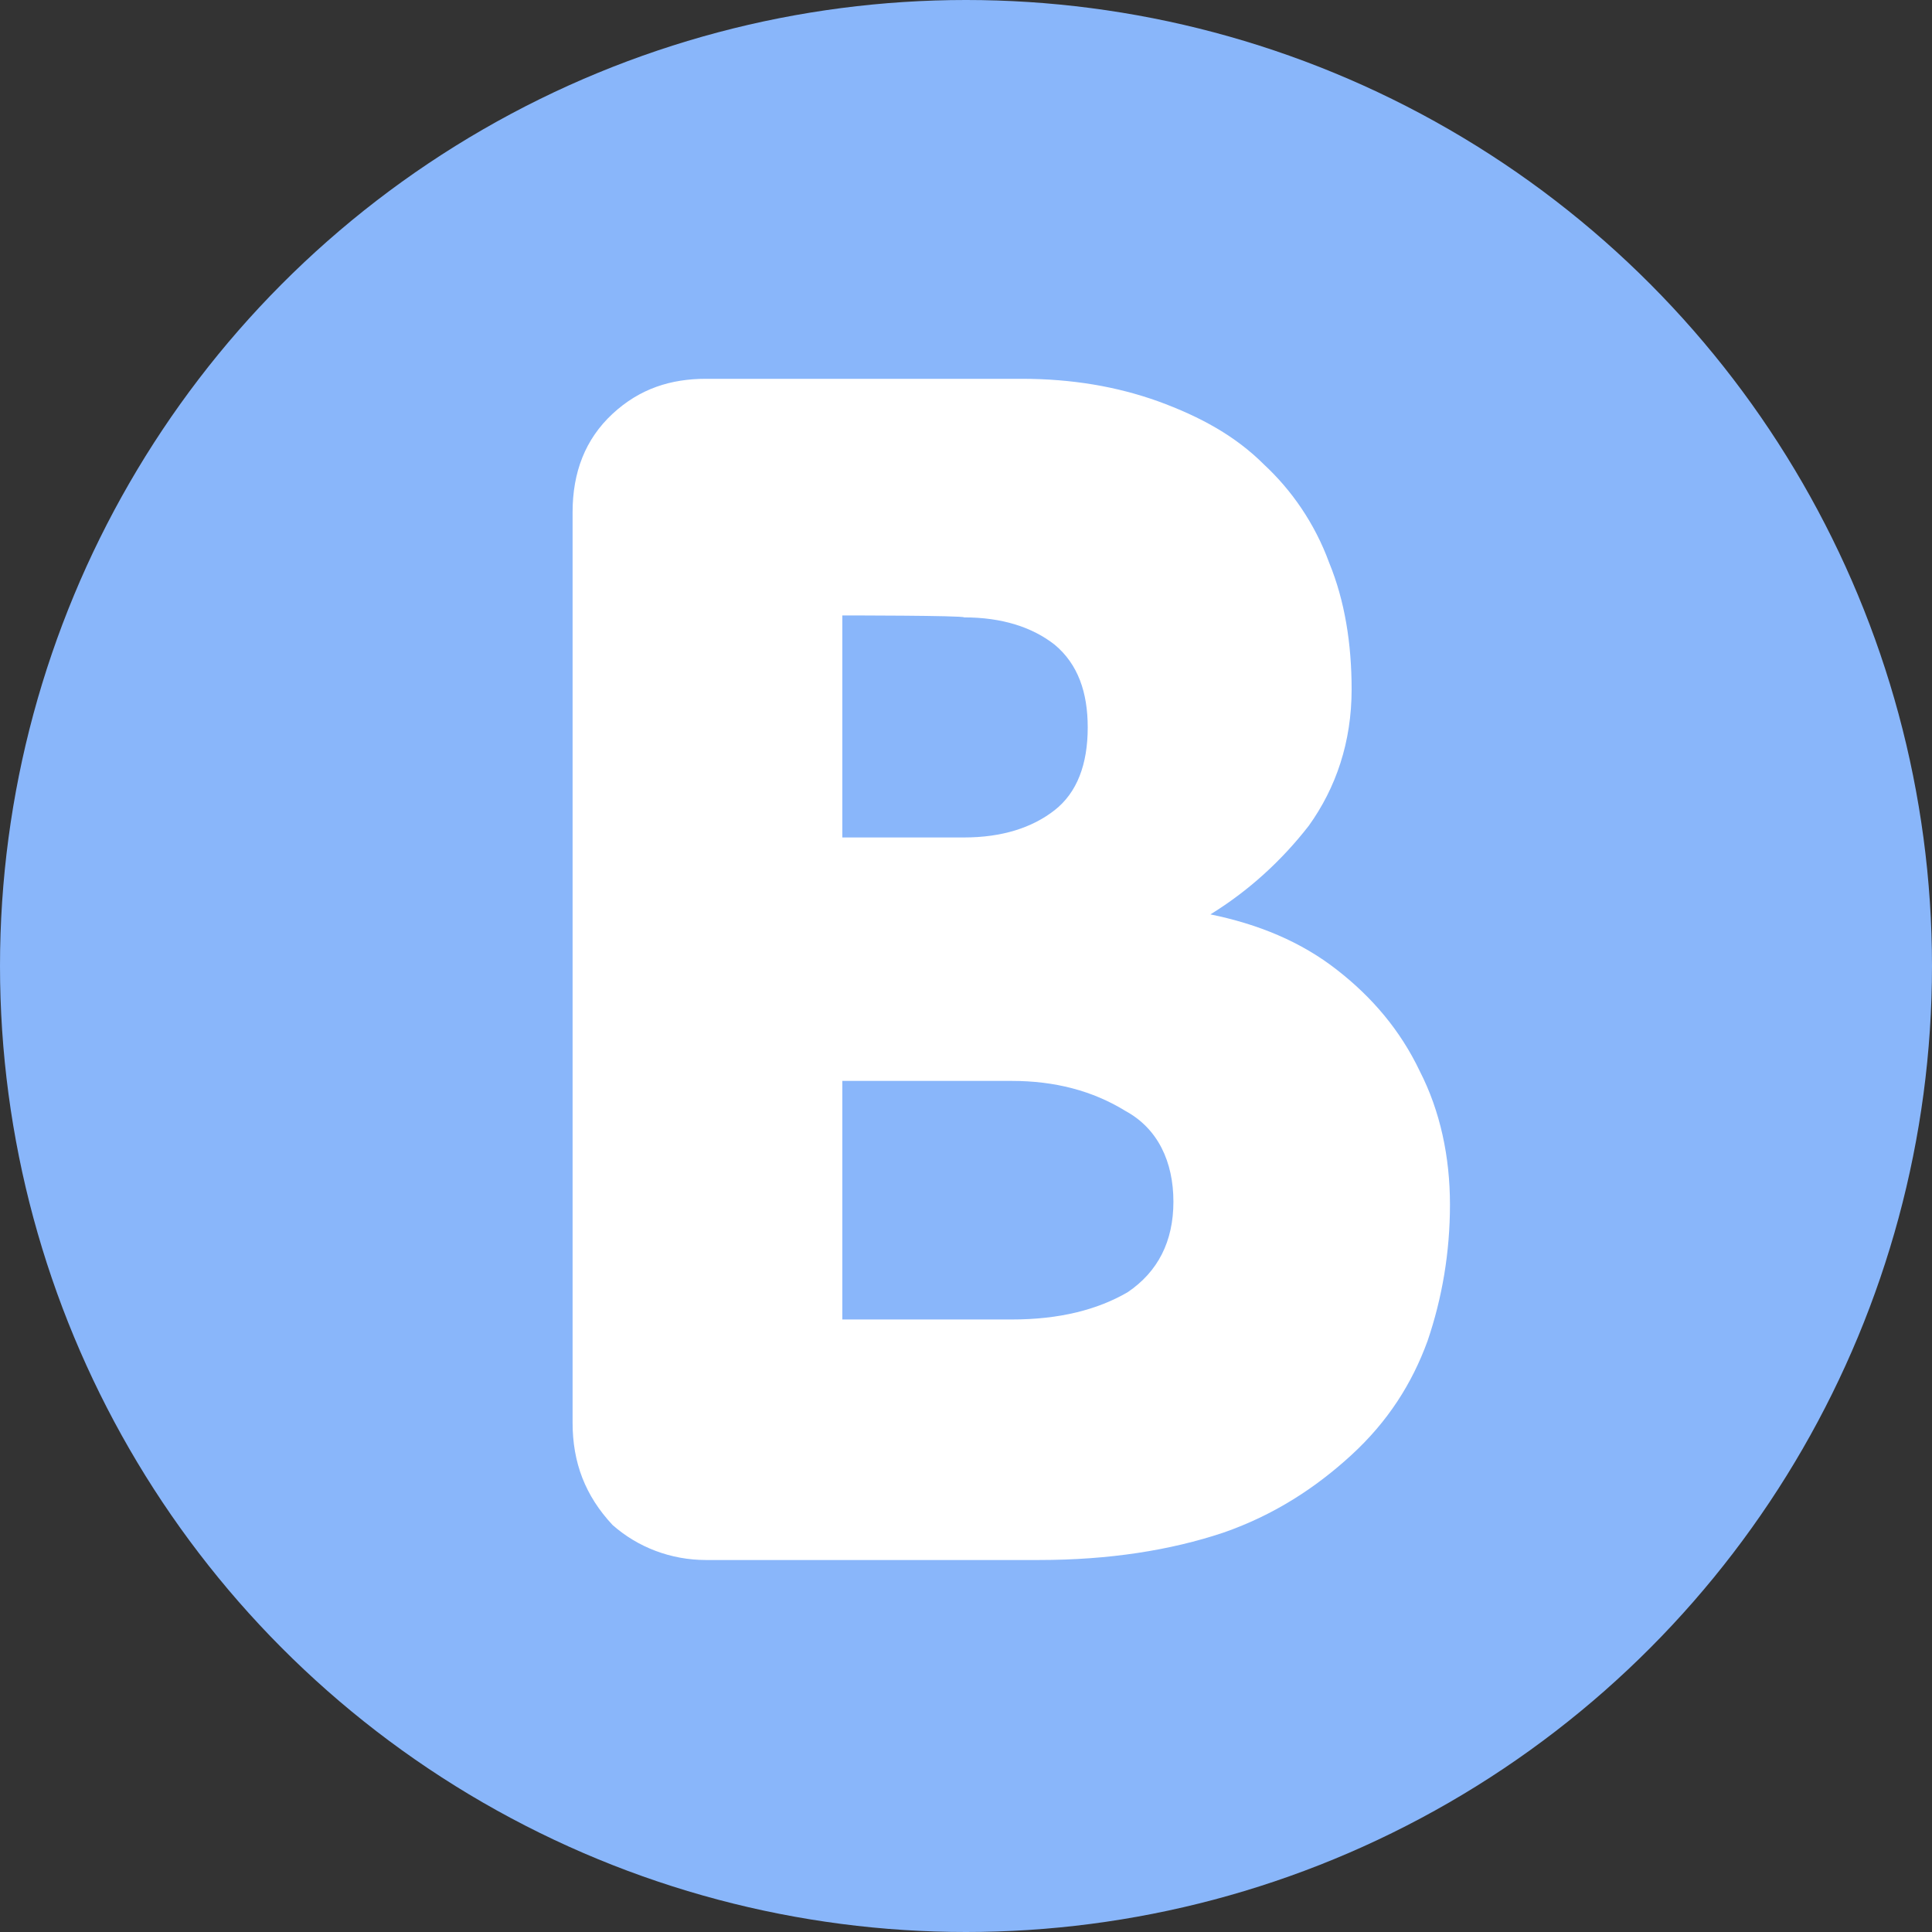
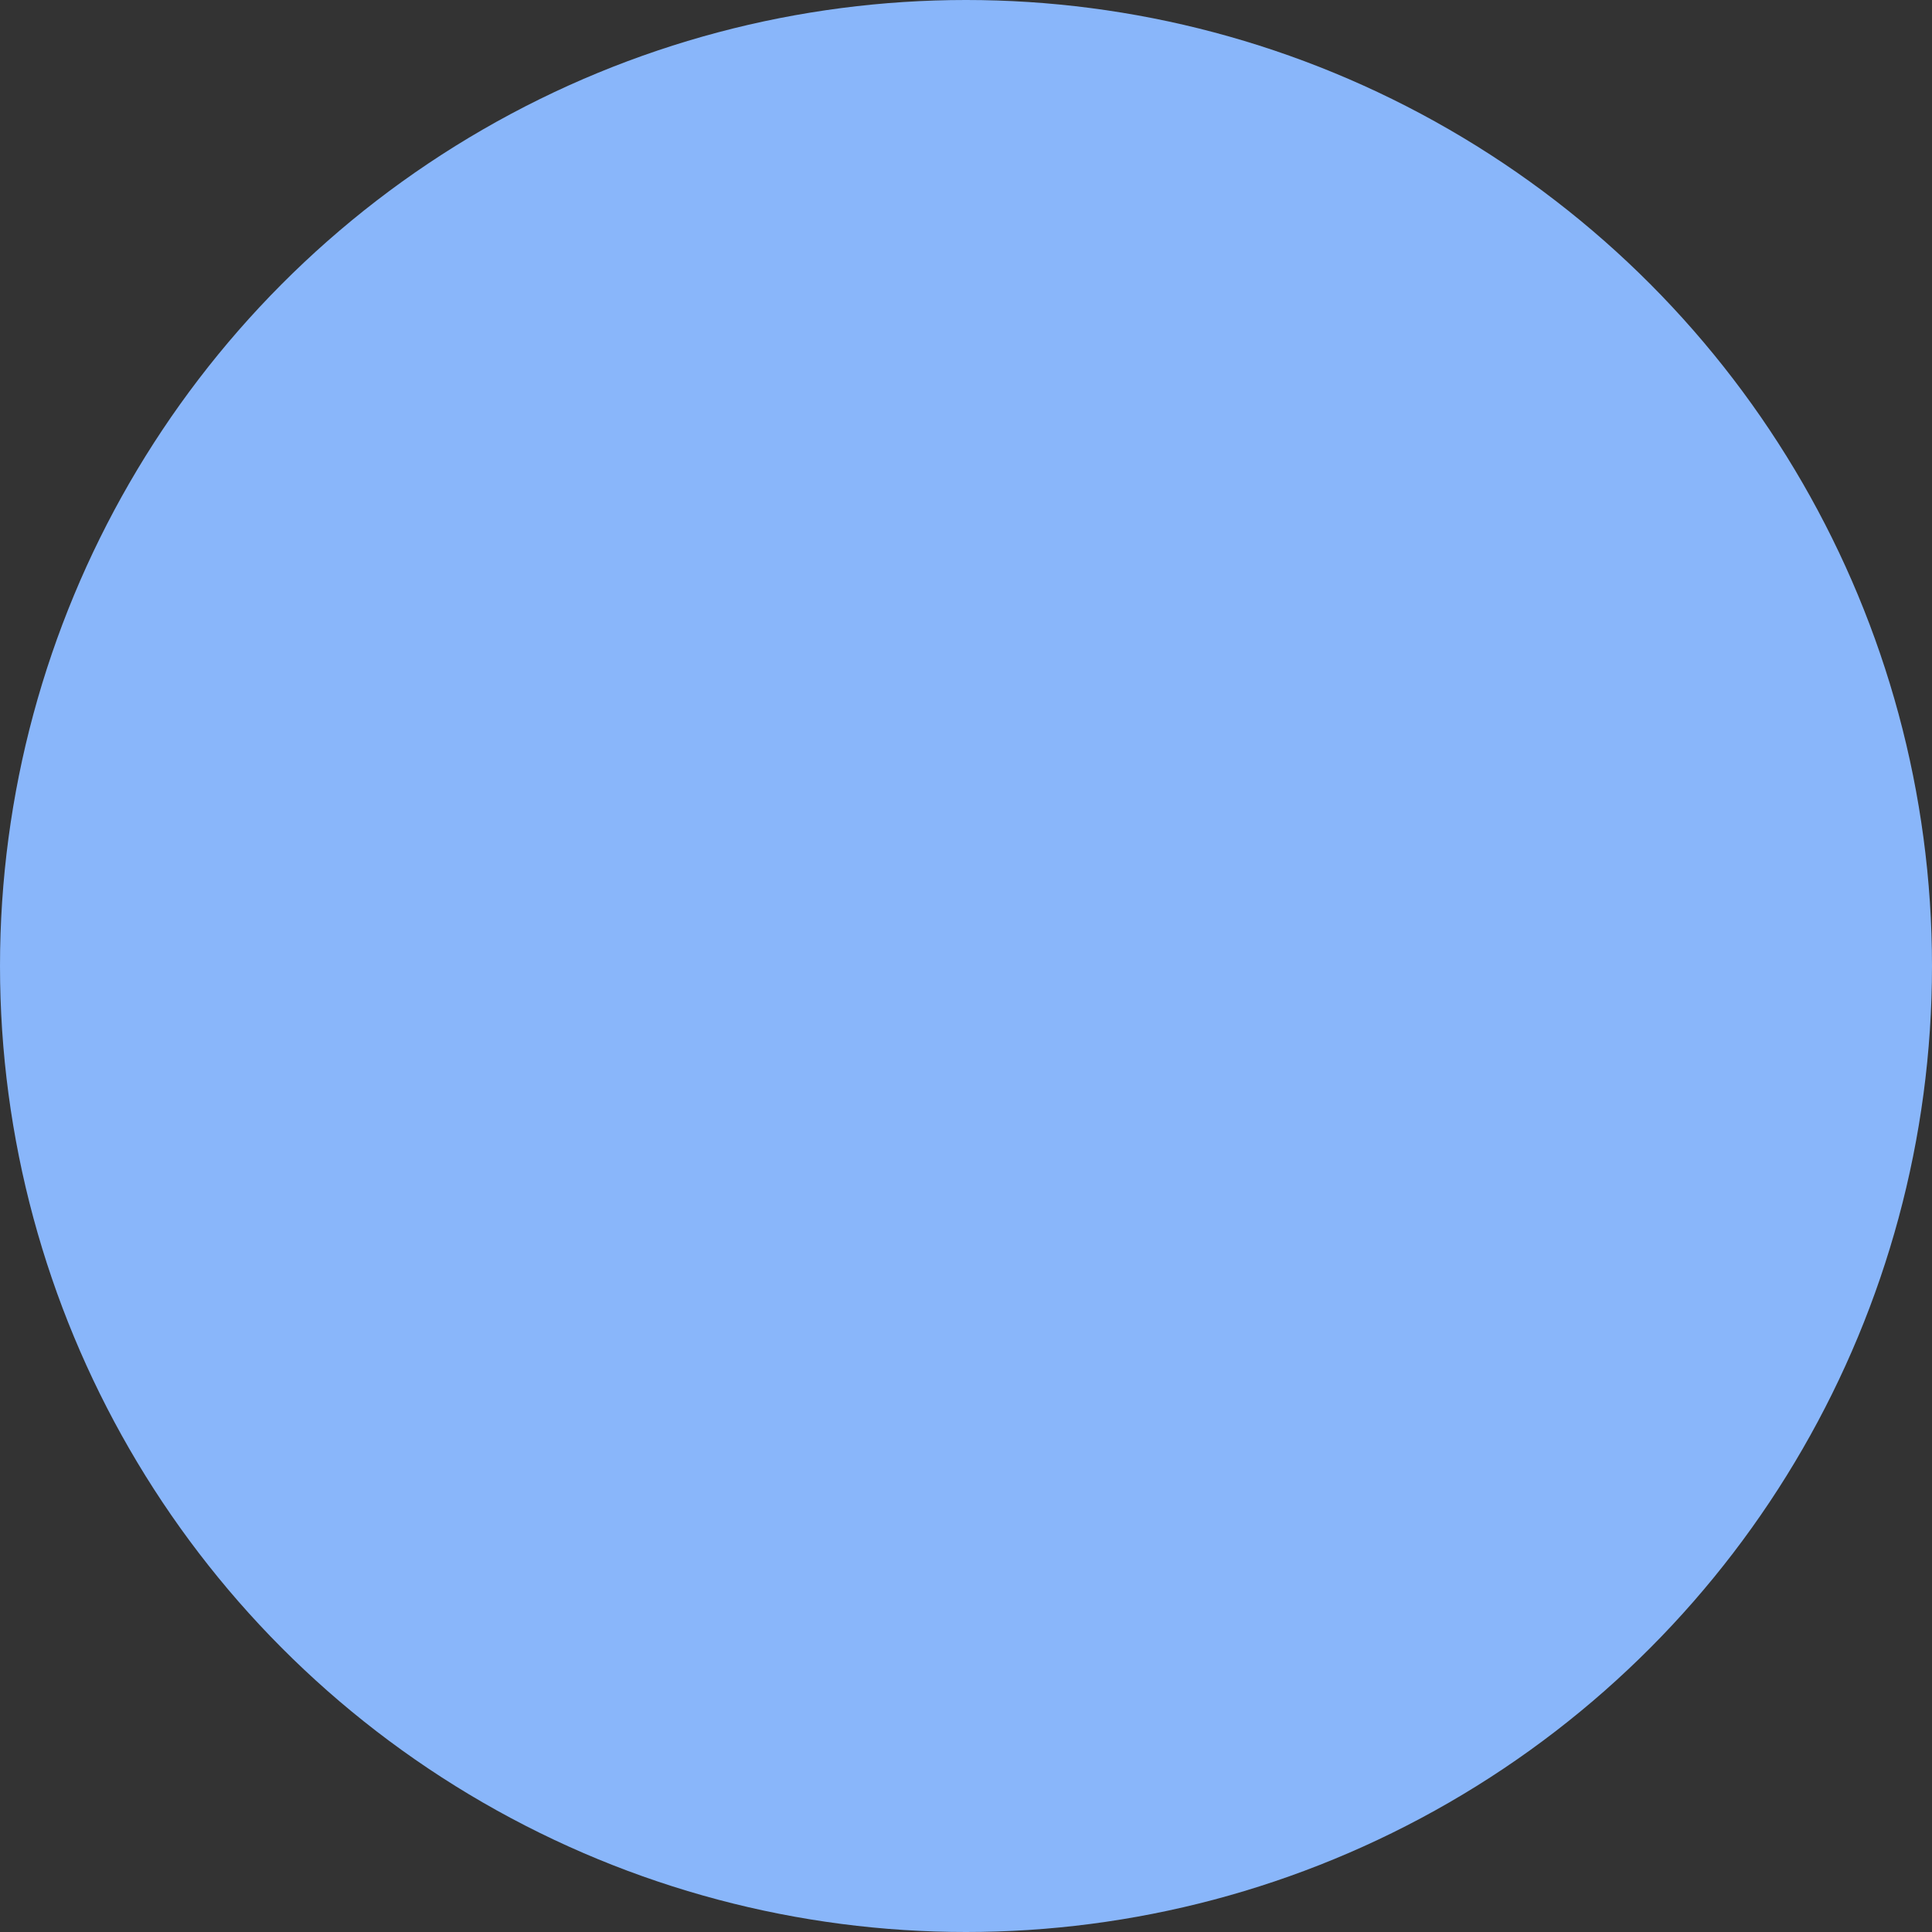
<svg xmlns="http://www.w3.org/2000/svg" version="1.1" id="レイヤー_1" x="0px" y="0px" viewBox="0 0 198.4 198.4" style="enable-background:new 0 0 198.4 198.4;" xml:space="preserve">
  <rect x="0" y="0" width="198.4" height="198.4" fill="#333333" stroke="none" />
  <style type="text/css">
	.st0{fill:#89B6FA;}
	.st1{fill:#FFFFFF;}
</style>
  <g>
    <circle class="st0" cx="99.2" cy="99.2" r="99.2" />
-     <path class="st1" d="M58.8,146.1V52.6c0-4.1,1.3-7.5,4.1-10.1c2.8-2.6,6-3.6,9.6-3.6h32.4c5.2,0,9.8,0.8,14,2.3   c4.4,1.6,8,3.6,10.9,6.5c2.8,2.6,5.2,6,6.7,10.1c1.6,3.9,2.3,8.3,2.3,13c0,5.4-1.6,10.1-4.4,14c-2.8,3.6-6.2,6.7-10.1,9.1   c4.9,1,9.3,2.8,13,5.7c3.6,2.8,6.5,6.2,8.5,10.4c2.1,4.1,3.1,8.8,3.1,13.7s-0.8,9.6-2.3,14c-1.6,4.4-4.1,8.3-7.8,11.7   s-8,6.2-13.2,8c-5.4,1.8-11.7,2.8-18.9,2.8H72.5c-3.6,0-7-1.3-9.6-3.6C60.1,153.6,58.8,150.2,58.8,146.1z M86.5,63.2V86H99   c3.9,0,7-1,9.3-2.8c2.3-1.8,3.4-4.7,3.4-8.5c0-3.6-1-6.5-3.4-8.5c-2.3-1.8-5.4-2.8-9.3-2.8C99,63.2,86.5,63.2,86.5,63.2z    M86.5,110.6v24.9h17.4c4.9,0,8.8-1,11.9-2.8c3.1-2.1,4.7-5.2,4.7-9.3s-1.6-7.5-4.9-9.3c-3.4-2.1-7.3-3.1-11.7-3.1H86.5V110.6z" />
  </g>
</svg>